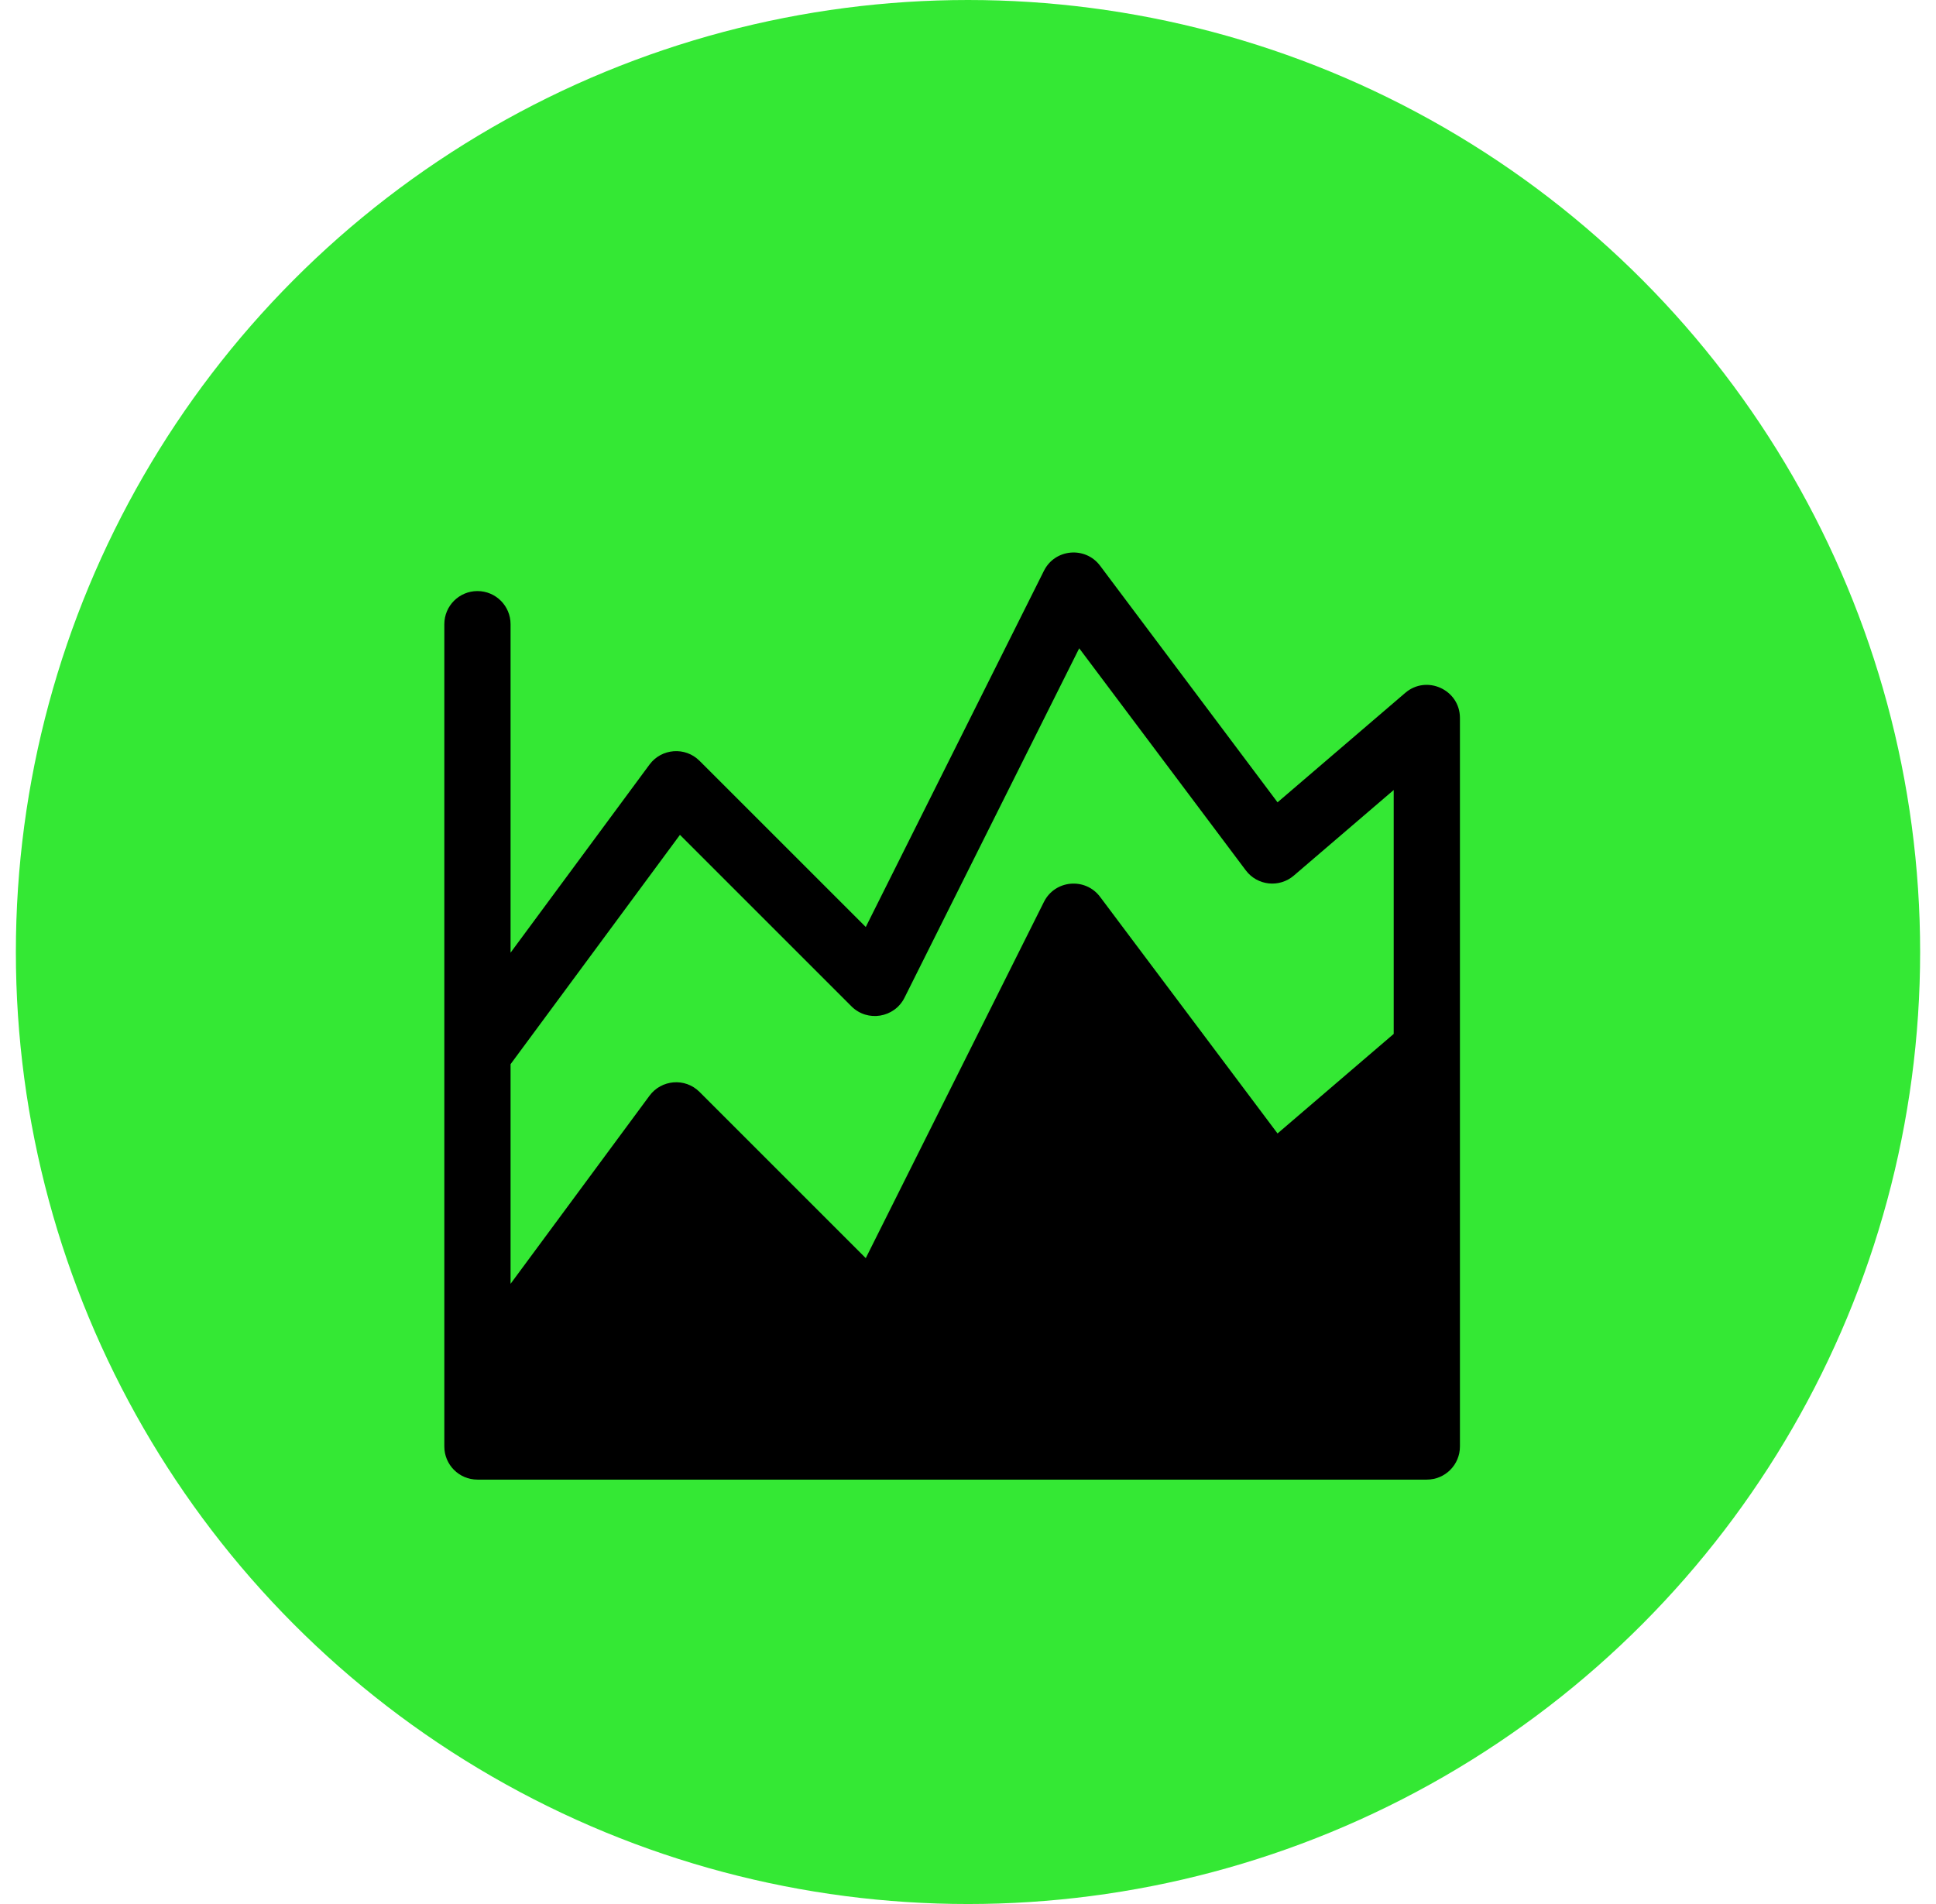
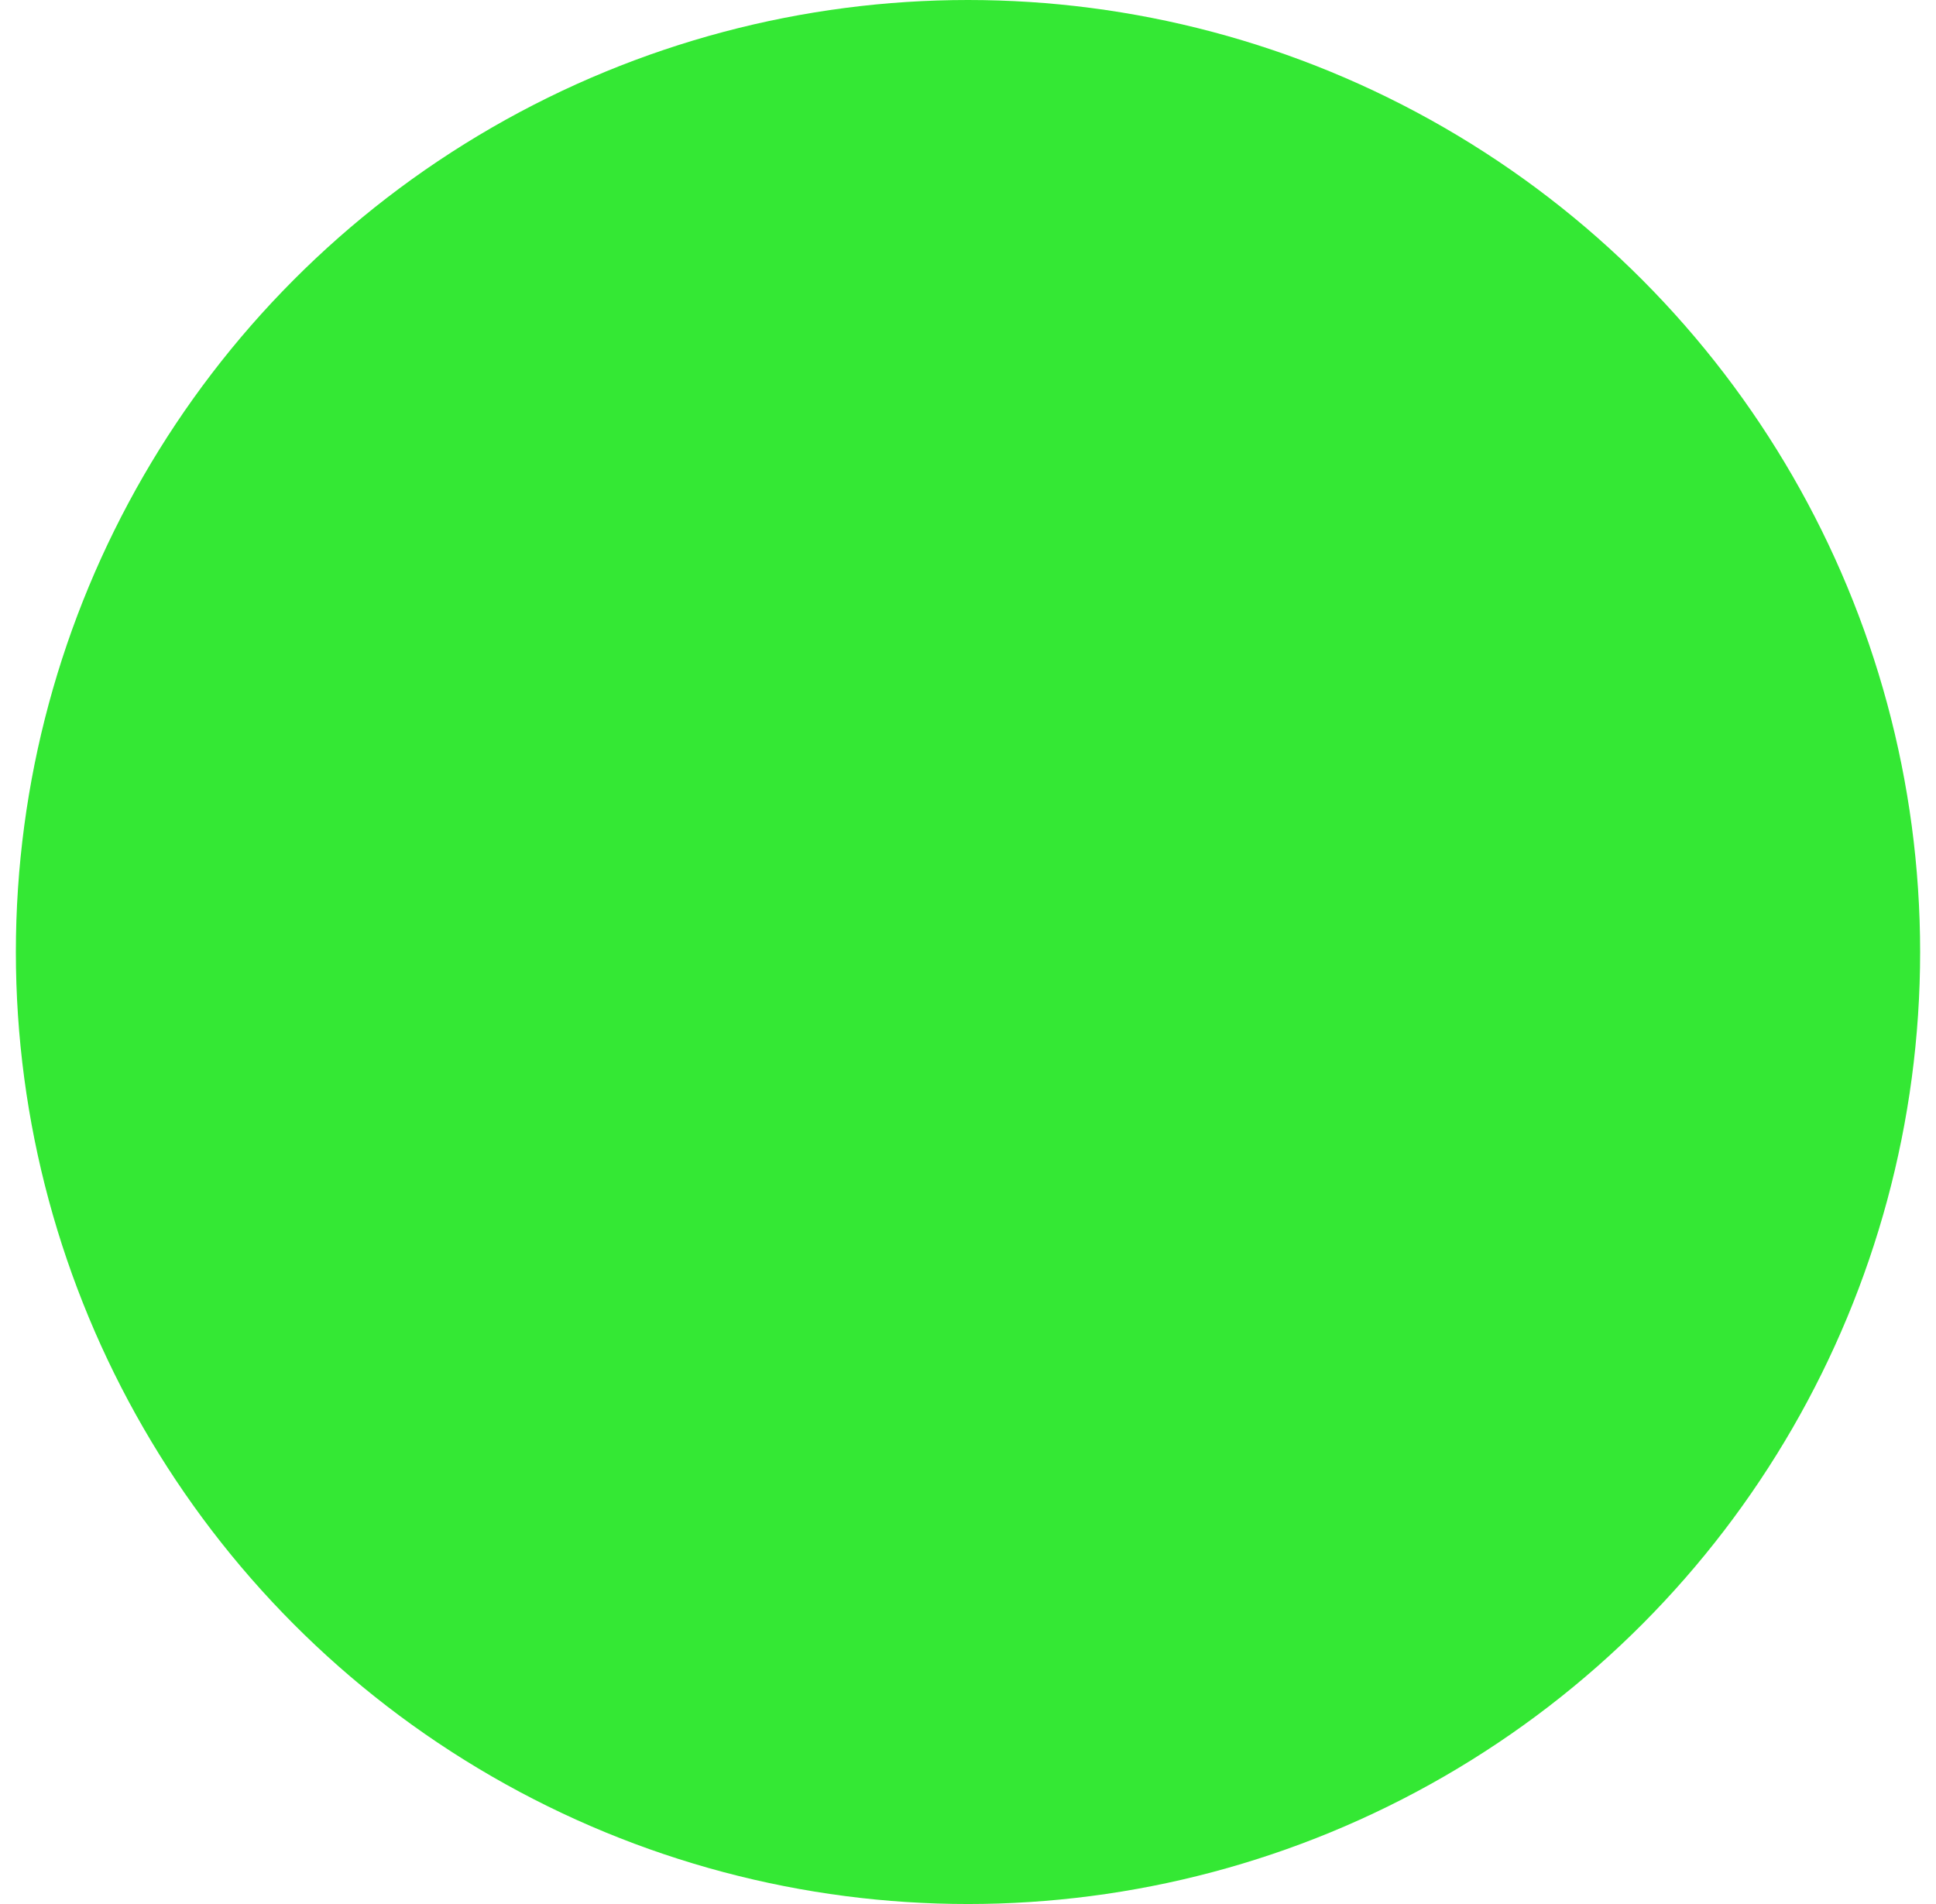
<svg xmlns="http://www.w3.org/2000/svg" width="61" height="60" viewBox="0 0 61 60" fill="none">
  <circle cx="30.5" cy="30" r="30" fill="#34E834" />
  <g clip-path="url(#clip0_2475_297)">
-     <path d="M44.277 21.834L40.253 25.283L34.661 17.826C34.199 17.211 33.241 17.29 32.893 17.986L27.279 29.212L22.042 23.976C21.586 23.52 20.84 23.586 20.465 24.093L16.087 30.021V19.67C16.087 19.093 15.62 18.626 15.043 18.626C14.467 18.626 14 19.093 14 19.67C14 25.976 14 38.969 14 45.583C14 46.159 14.467 46.626 15.043 46.626H44.957C45.533 46.626 46 46.159 46 45.583C46 36.366 46 29.84 46 22.626C46 21.734 44.951 21.256 44.277 21.834ZM43.913 32.581L40.253 35.718L34.661 28.261C34.197 27.643 33.24 27.726 32.893 28.42L27.279 39.647L22.042 34.41C21.582 33.95 20.837 34.025 20.465 34.528L16.087 40.456V33.535L21.424 26.308L26.828 31.712C27.332 32.217 28.182 32.074 28.499 31.441L34.004 20.429L39.252 27.426C39.616 27.912 40.311 27.983 40.766 27.592L43.913 24.895V32.581Z" fill="black" />
+     <path d="M44.277 21.834L40.253 25.283L34.661 17.826C34.199 17.211 33.241 17.29 32.893 17.986L27.279 29.212L22.042 23.976C21.586 23.52 20.84 23.586 20.465 24.093L16.087 30.021V19.67C16.087 19.093 15.62 18.626 15.043 18.626C14.467 18.626 14 19.093 14 19.67C14 25.976 14 38.969 14 45.583C14 46.159 14.467 46.626 15.043 46.626C45.533 46.626 46 46.159 46 45.583C46 36.366 46 29.84 46 22.626C46 21.734 44.951 21.256 44.277 21.834ZM43.913 32.581L40.253 35.718L34.661 28.261C34.197 27.643 33.24 27.726 32.893 28.42L27.279 39.647L22.042 34.41C21.582 33.95 20.837 34.025 20.465 34.528L16.087 40.456V33.535L21.424 26.308L26.828 31.712C27.332 32.217 28.182 32.074 28.499 31.441L34.004 20.429L39.252 27.426C39.616 27.912 40.311 27.983 40.766 27.592L43.913 24.895V32.581Z" fill="black" />
  </g>
  <defs>
    <clipPath id="clip0_2475_297">
-       <rect width="32" height="32" fill="white" transform="translate(14 14.626)" />
-     </clipPath>
+       </clipPath>
  </defs>
</svg>